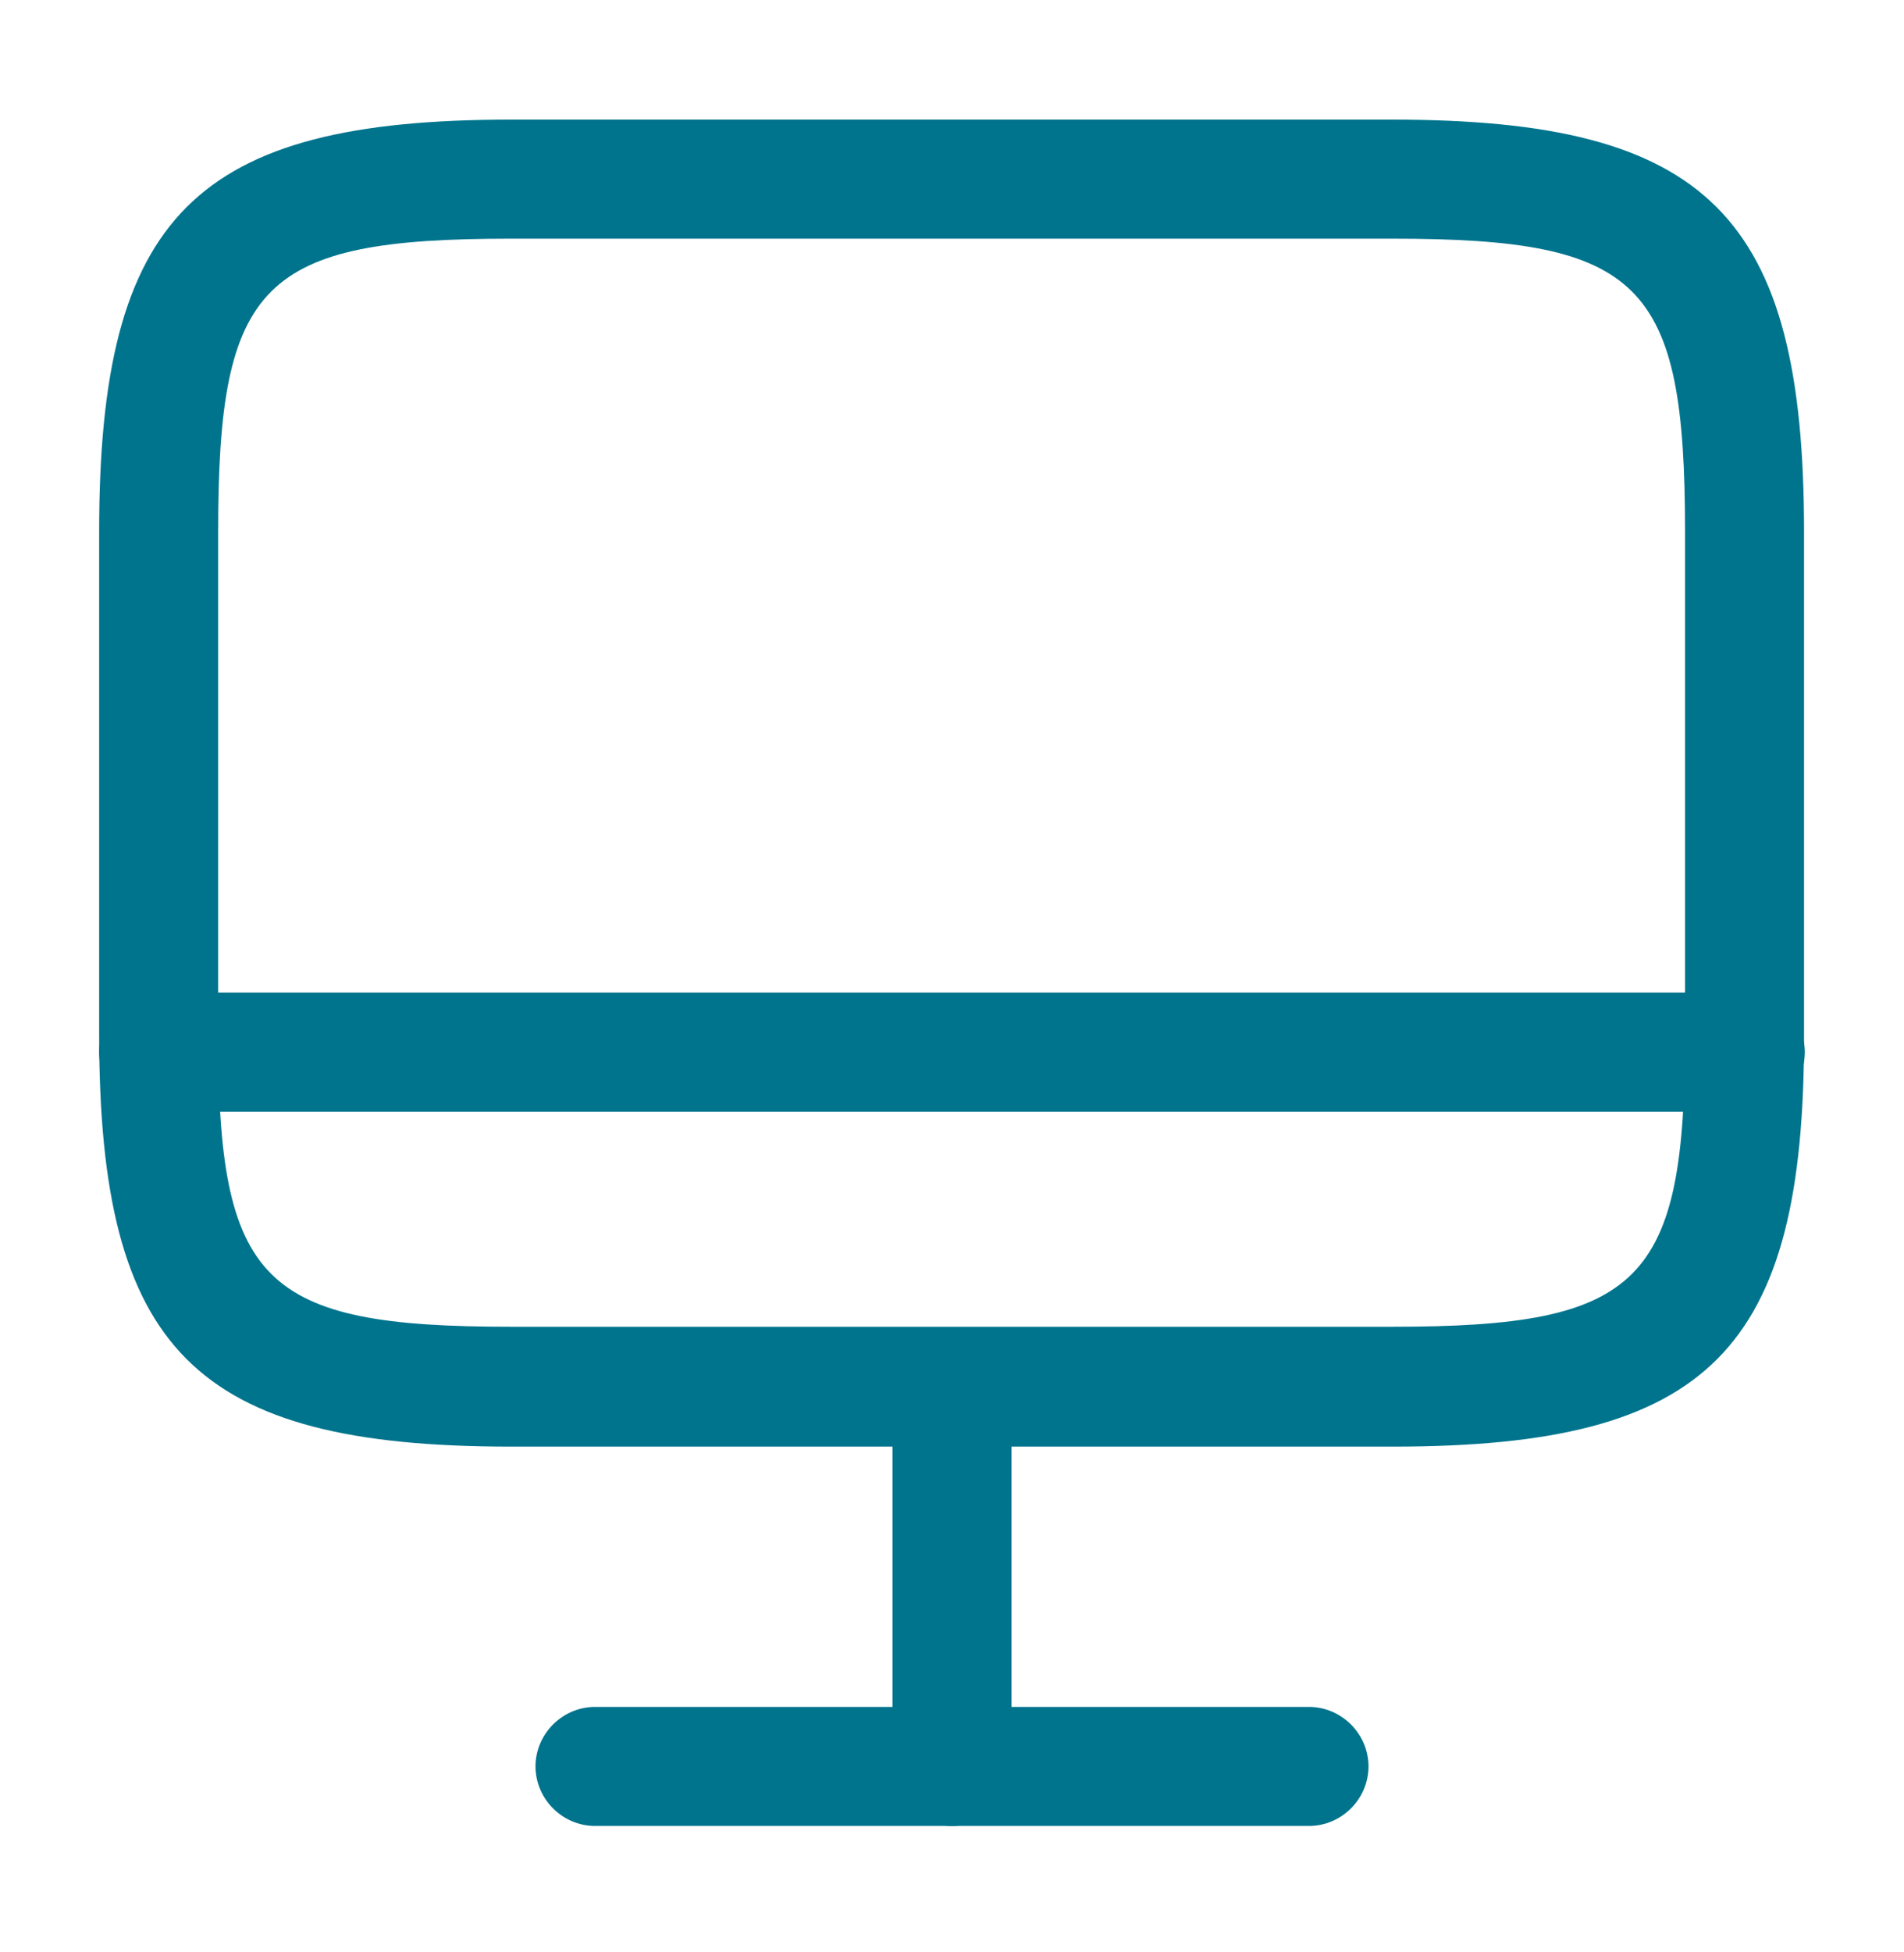
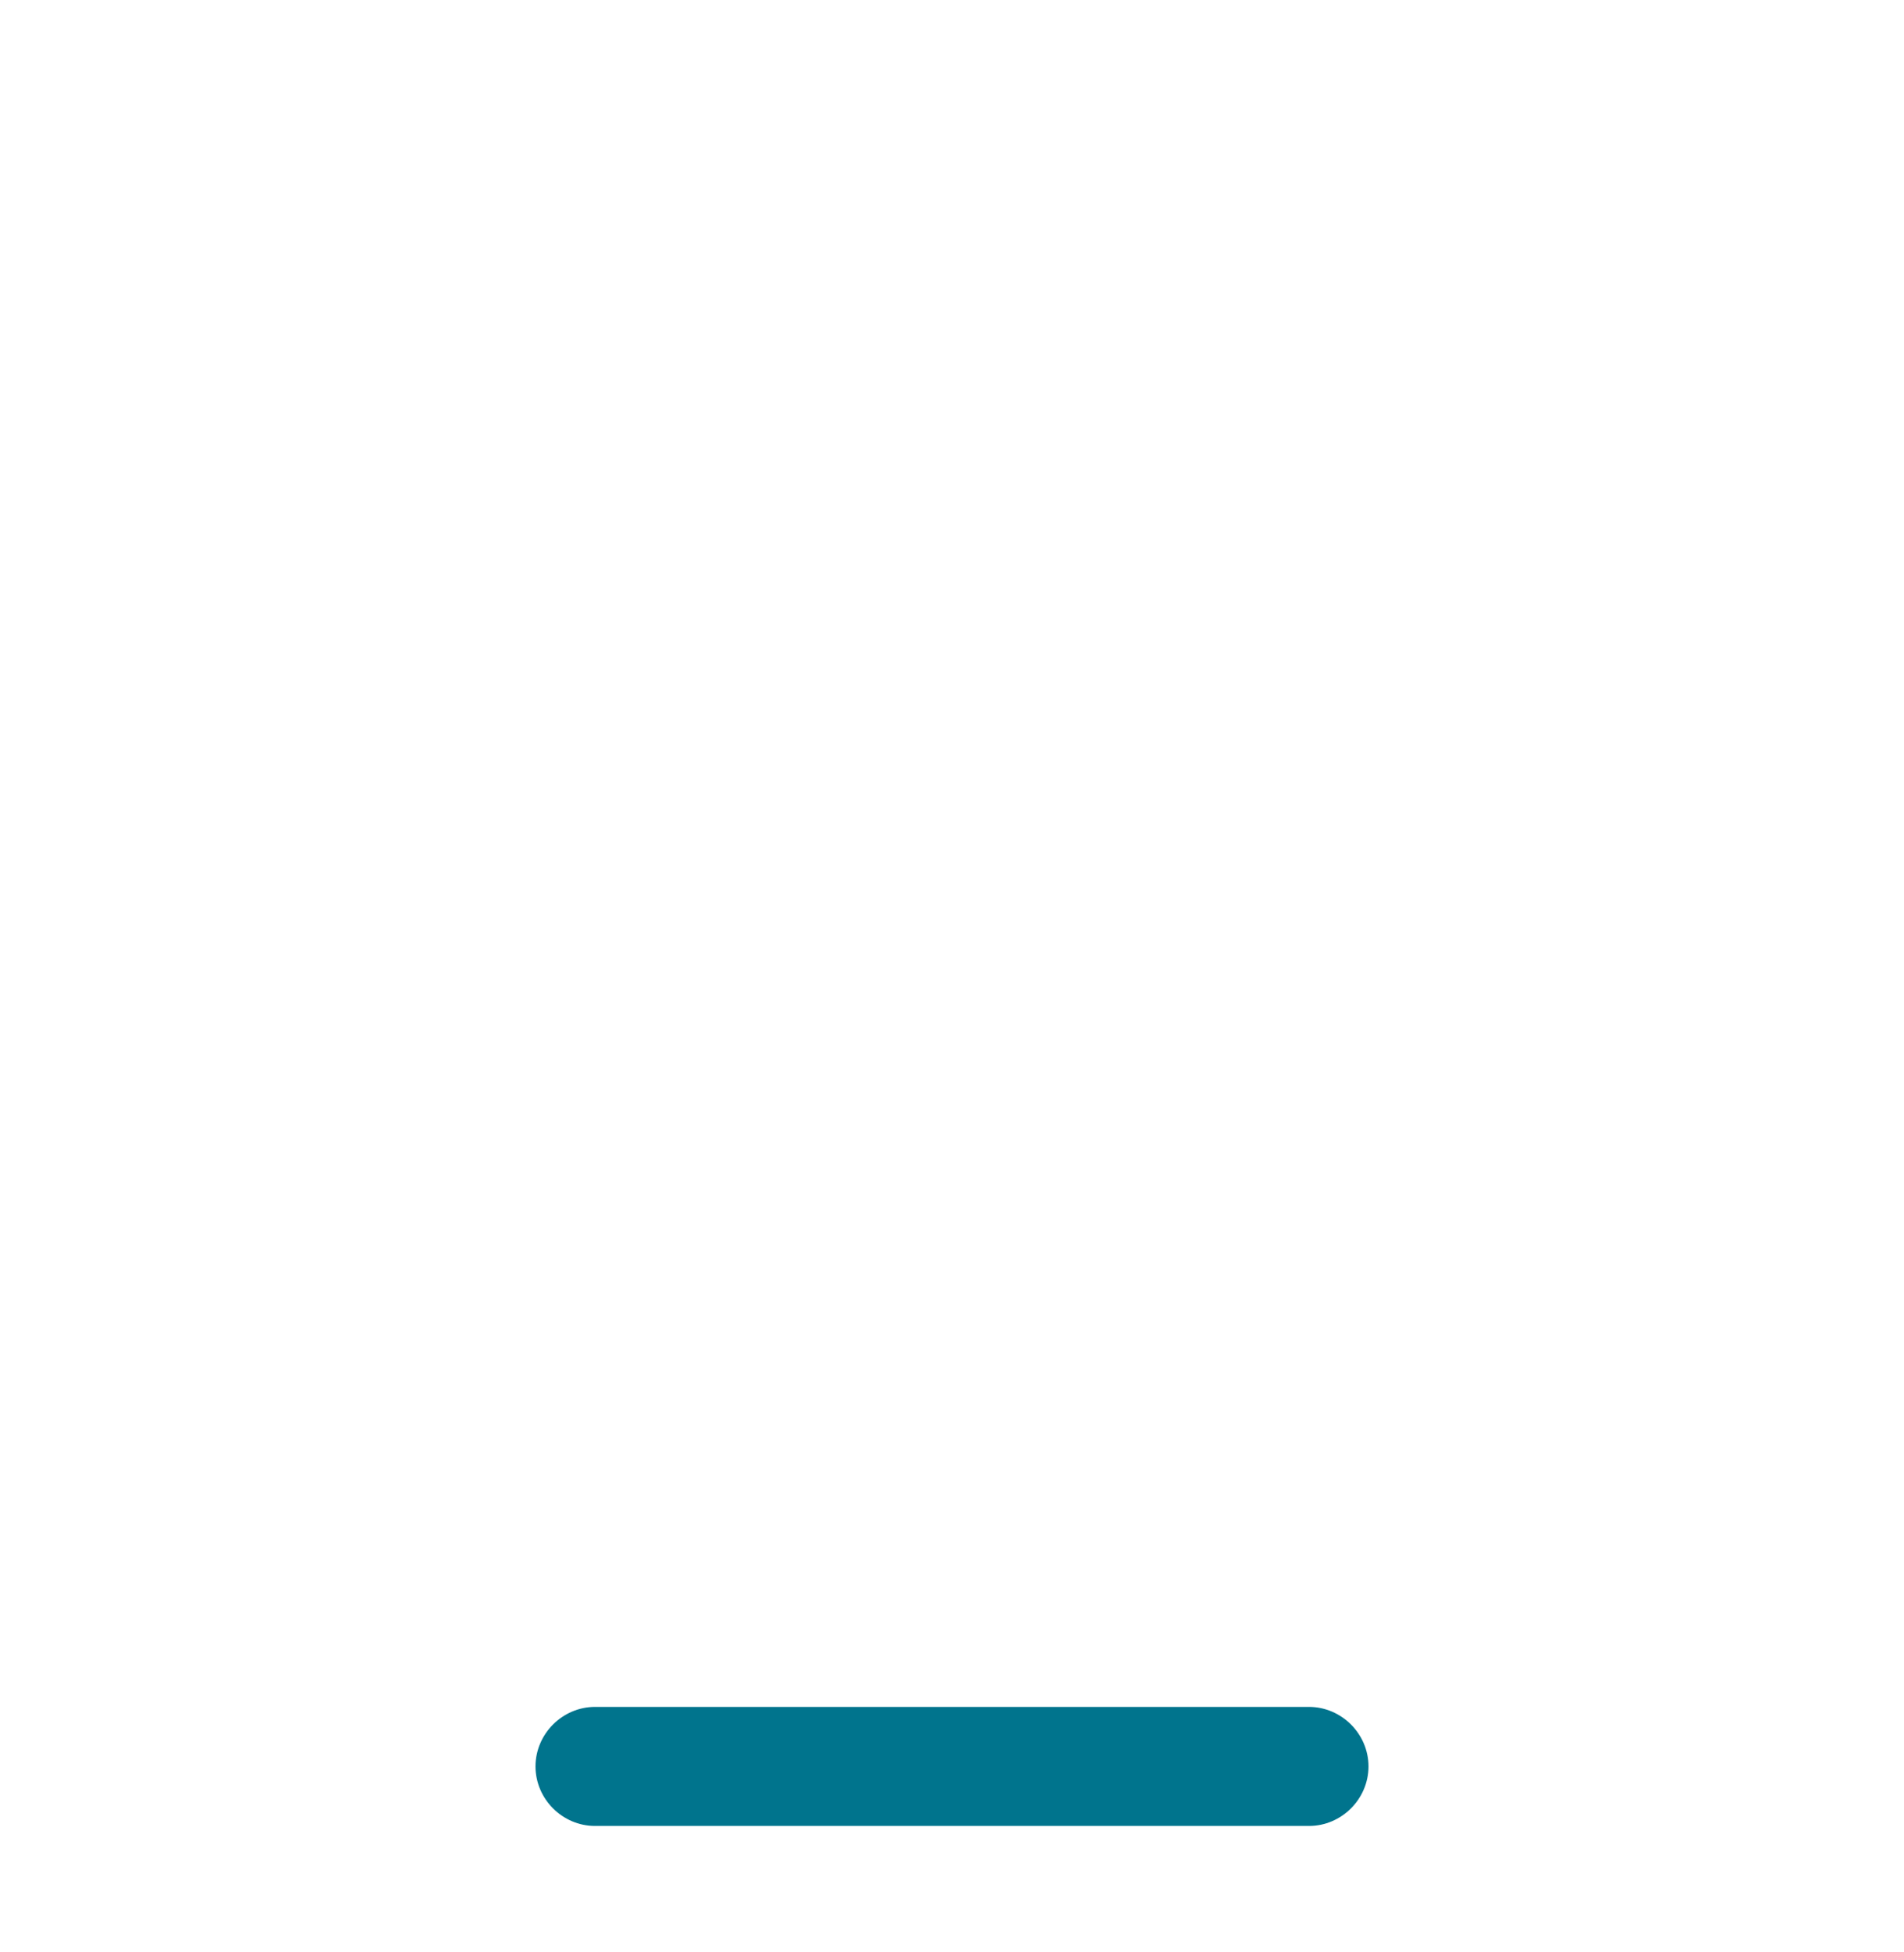
<svg xmlns="http://www.w3.org/2000/svg" width="40" height="41" viewBox="0 0 40 41" fill="none">
-   <path d="M29.266 30.379H10.733C4.1 30.379 2.083 28.362 2.083 21.729V11.162C2.083 4.529 4.1 2.512 10.733 2.512H29.25C35.883 2.512 37.9 4.529 37.9 11.162V21.712C37.916 28.362 35.9 30.379 29.266 30.379ZM10.733 5.012C5.5 5.012 4.583 5.929 4.583 11.162V21.712C4.583 26.945 5.5 27.862 10.733 27.862H29.25C34.483 27.862 35.4 26.945 35.4 21.712V11.162C35.4 5.929 34.483 5.012 29.25 5.012H10.733Z" fill="#00748D" />
-   <path d="M20 38.346C19.317 38.346 18.75 37.779 18.75 37.096V29.129C18.75 28.446 19.317 27.879 20 27.879C20.683 27.879 21.25 28.446 21.25 29.129V37.096C21.25 37.779 20.683 38.346 20 38.346Z" fill="#00748D" />
-   <path d="M36.666 23.345H3.333C2.65 23.345 2.083 22.779 2.083 22.095C2.083 21.412 2.65 20.845 3.333 20.845H36.666C37.35 20.845 37.916 21.412 37.916 22.095C37.916 22.779 37.35 23.345 36.666 23.345Z" fill="#00748D" />
  <path d="M27.5 38.345H12.5C11.817 38.345 11.25 37.779 11.25 37.095C11.25 36.412 11.817 35.845 12.5 35.845H27.5C28.183 35.845 28.75 36.412 28.75 37.095C28.75 37.779 28.183 38.345 27.5 38.345Z" fill="#00748D" />
</svg>